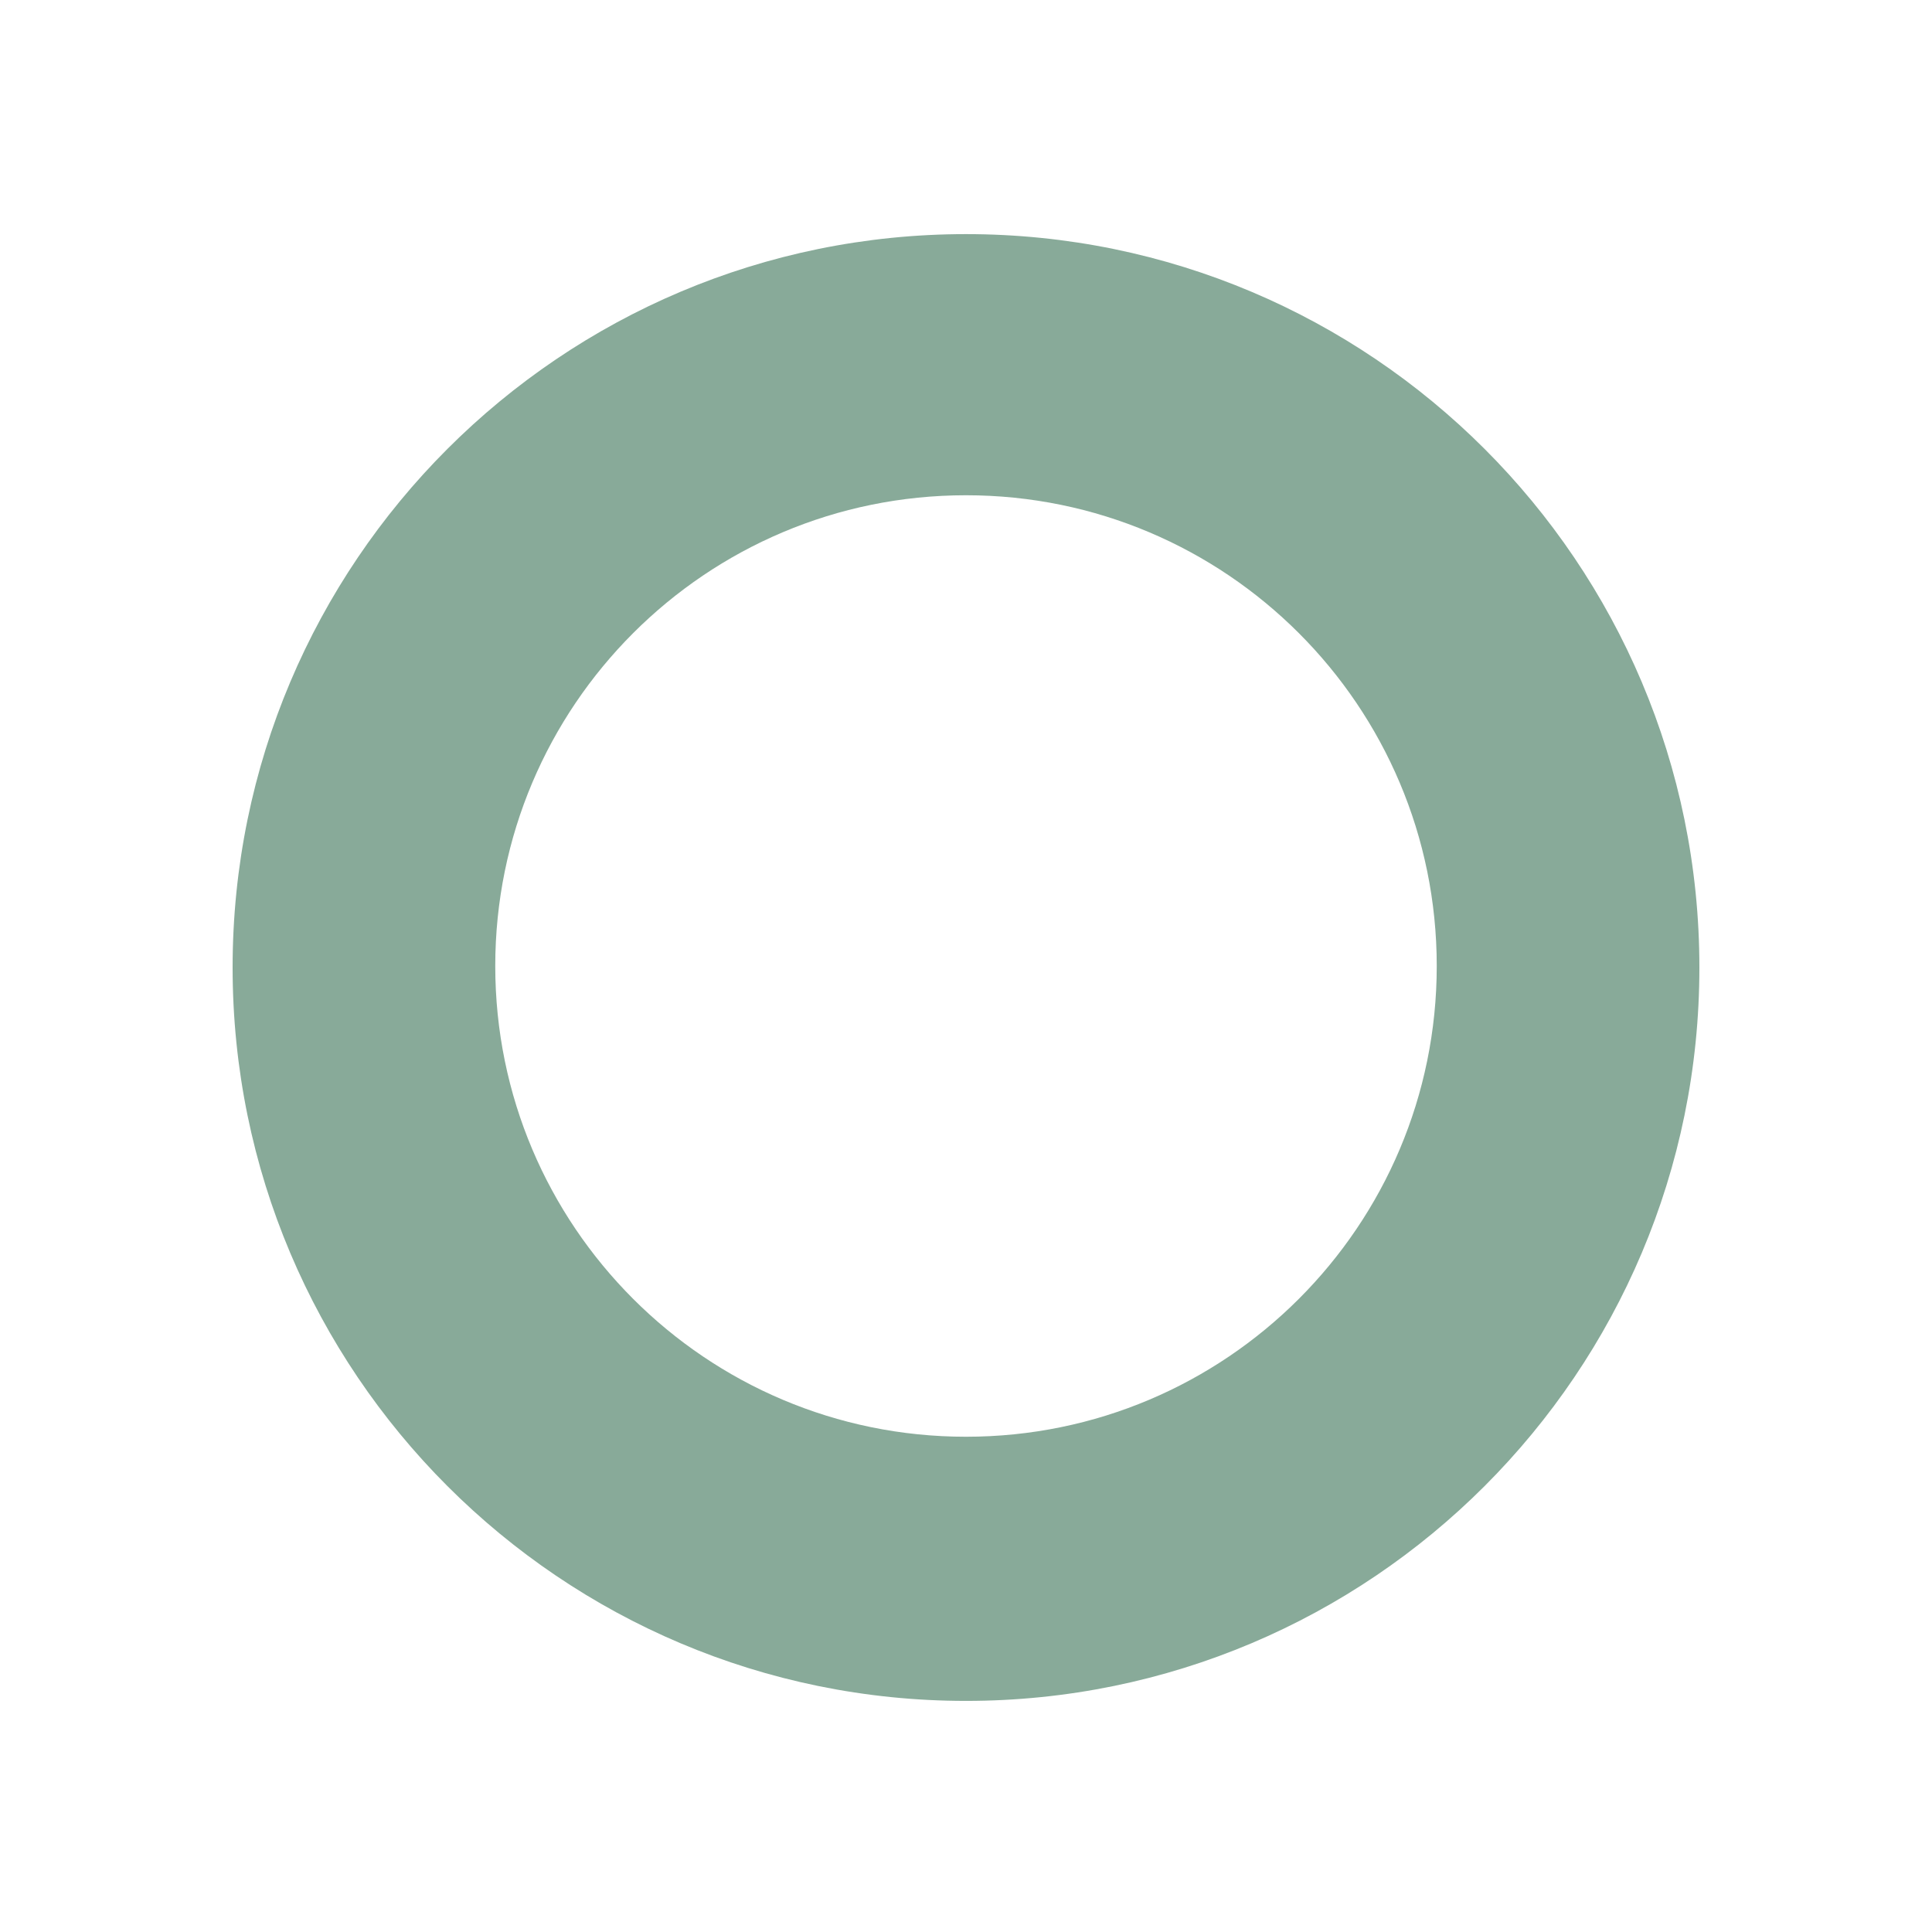
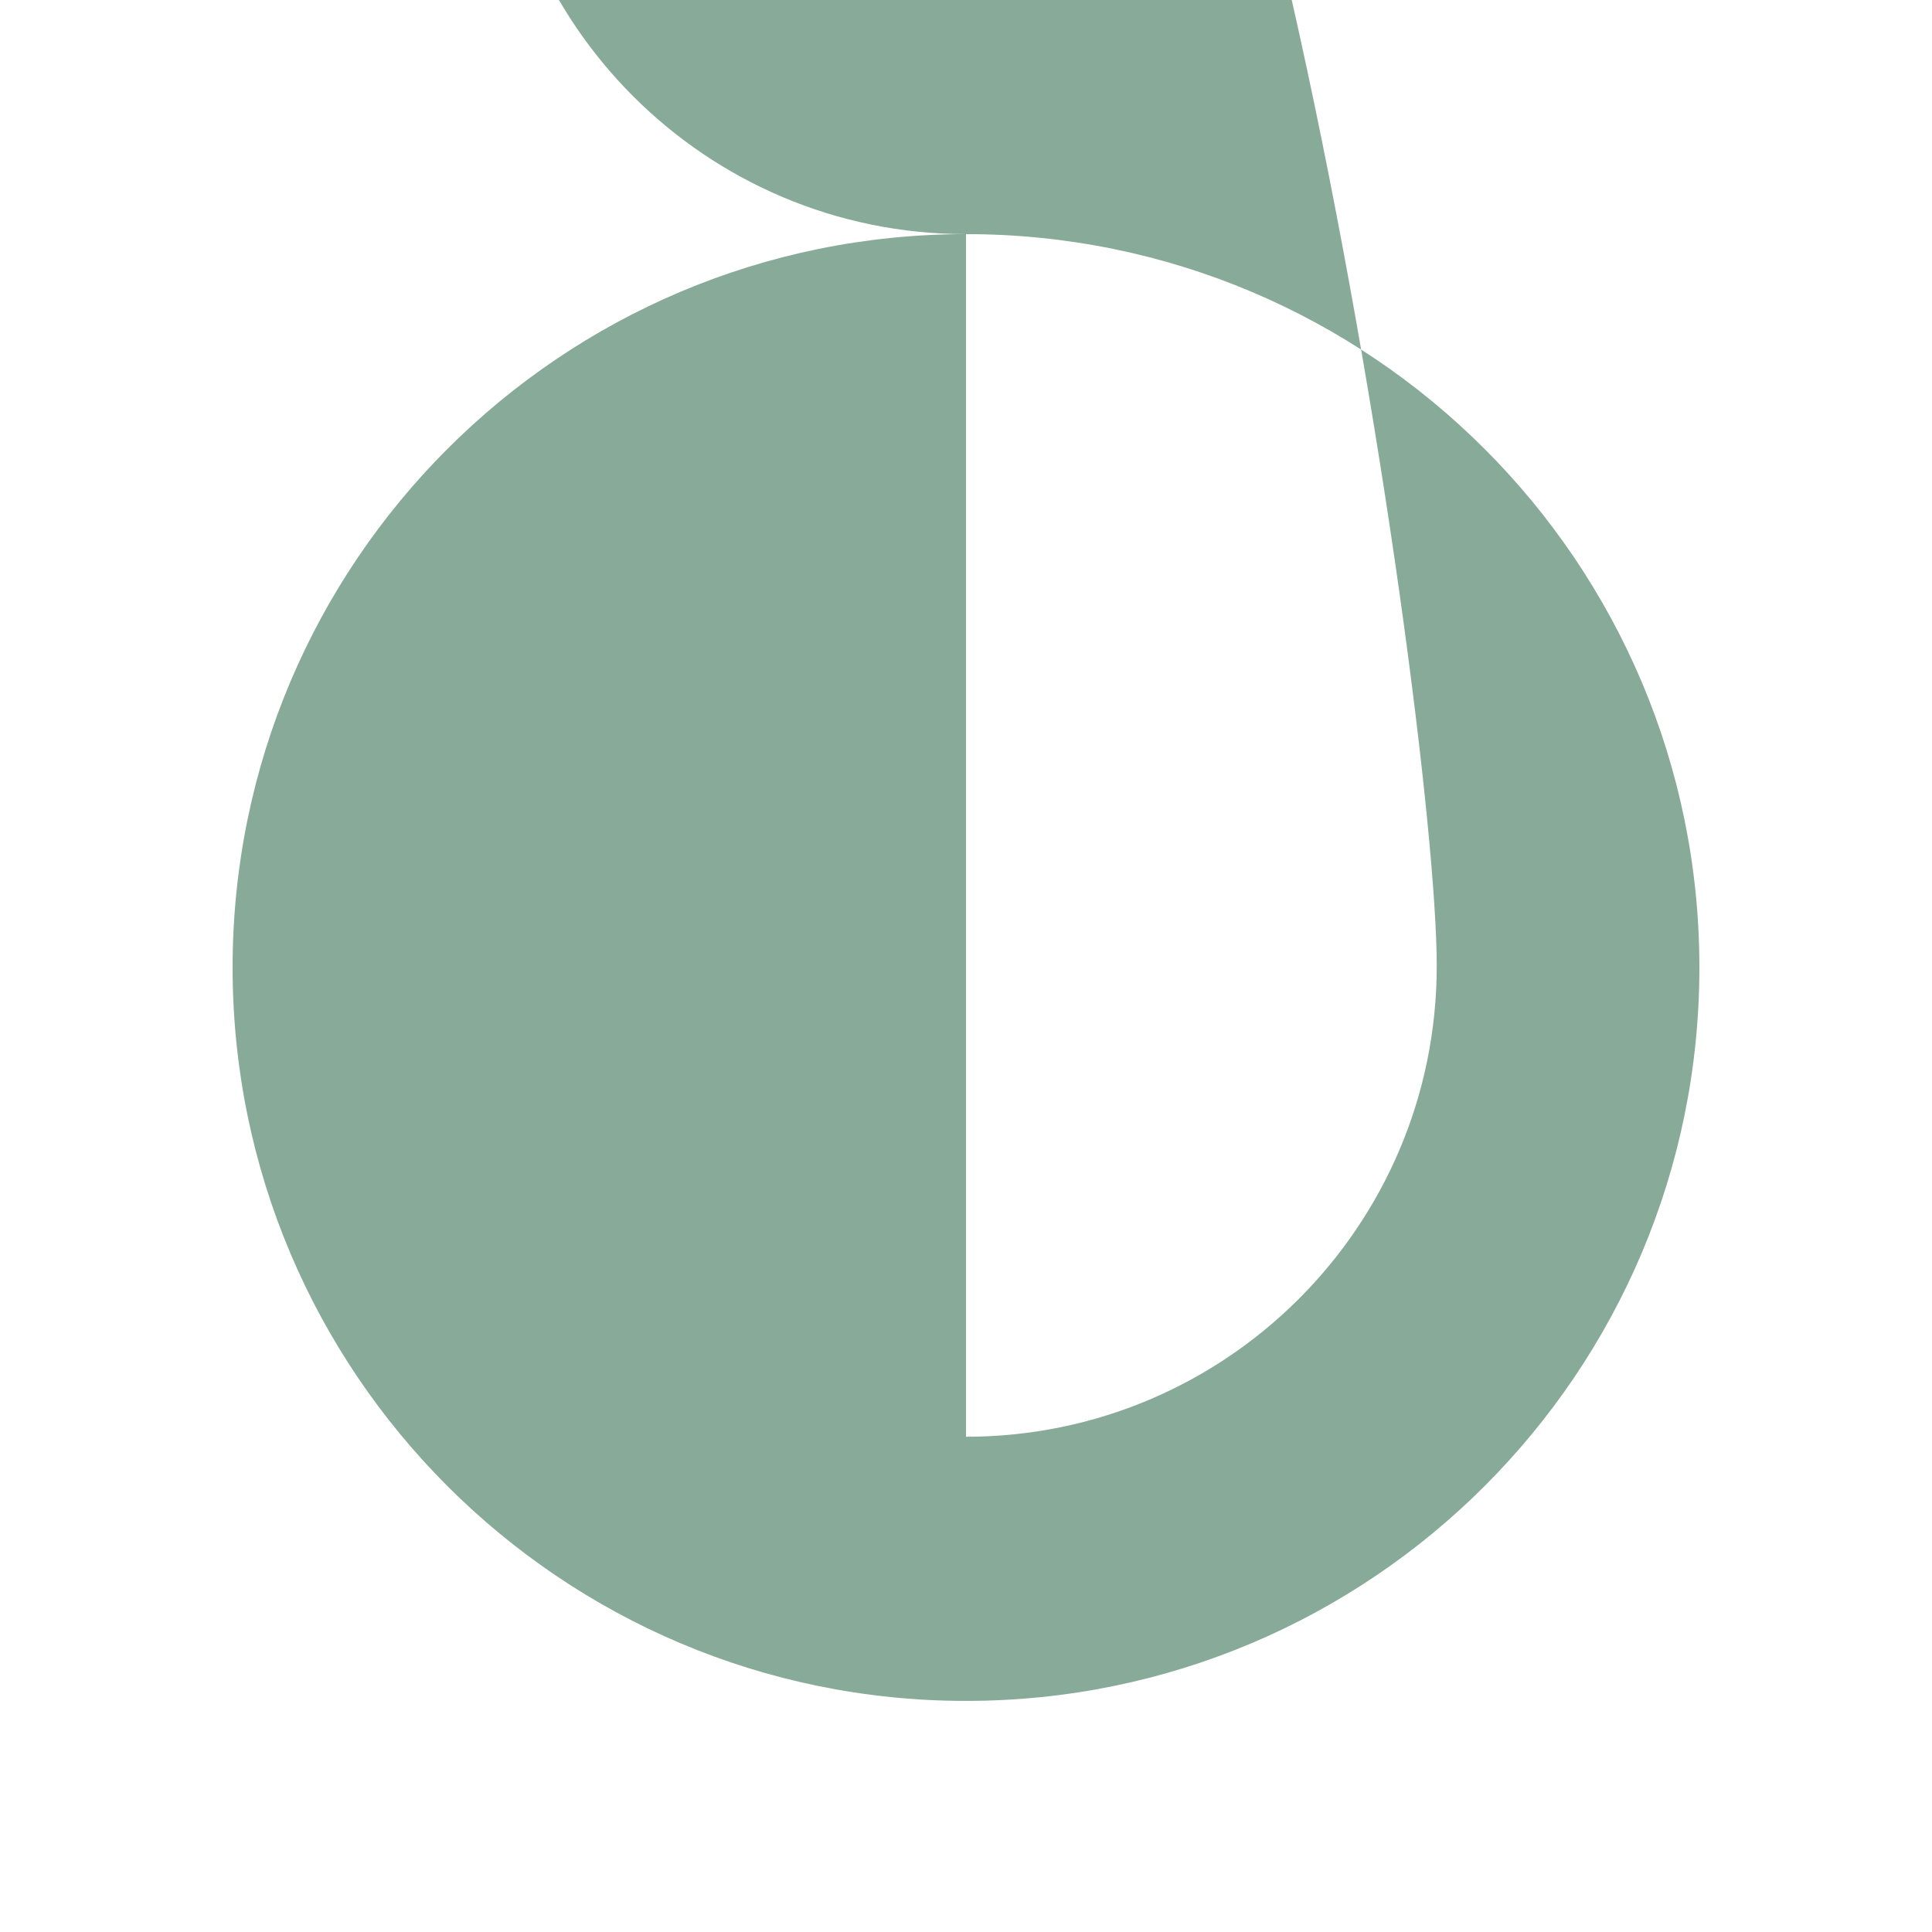
<svg xmlns="http://www.w3.org/2000/svg" viewBox="0 0 1280 1280">
-   <path fill="#8A9" d="M640 155.11c-268.35 0-485.89 217.54-485.89 485.89S371.65 1126.89 640 1126.89 1125.89 909.35 1125.89 641 908.35 155.11 640 155.11zm0 796.77c-172.247 0-311.88-139.634-311.88-311.88 0-172.247 139.634-311.88 311.88-311.88S951.881 467.753 951.881 640c0 172.246-139.635 311.88-311.881 311.88z" />
+   <path fill="#8A9" d="M640 155.11c-268.35 0-485.89 217.54-485.89 485.89S371.65 1126.89 640 1126.89 1125.89 909.35 1125.89 641 908.35 155.11 640 155.11zc-172.247 0-311.88-139.634-311.88-311.88 0-172.247 139.634-311.88 311.88-311.88S951.881 467.753 951.881 640c0 172.246-139.635 311.88-311.881 311.88z" />
</svg>